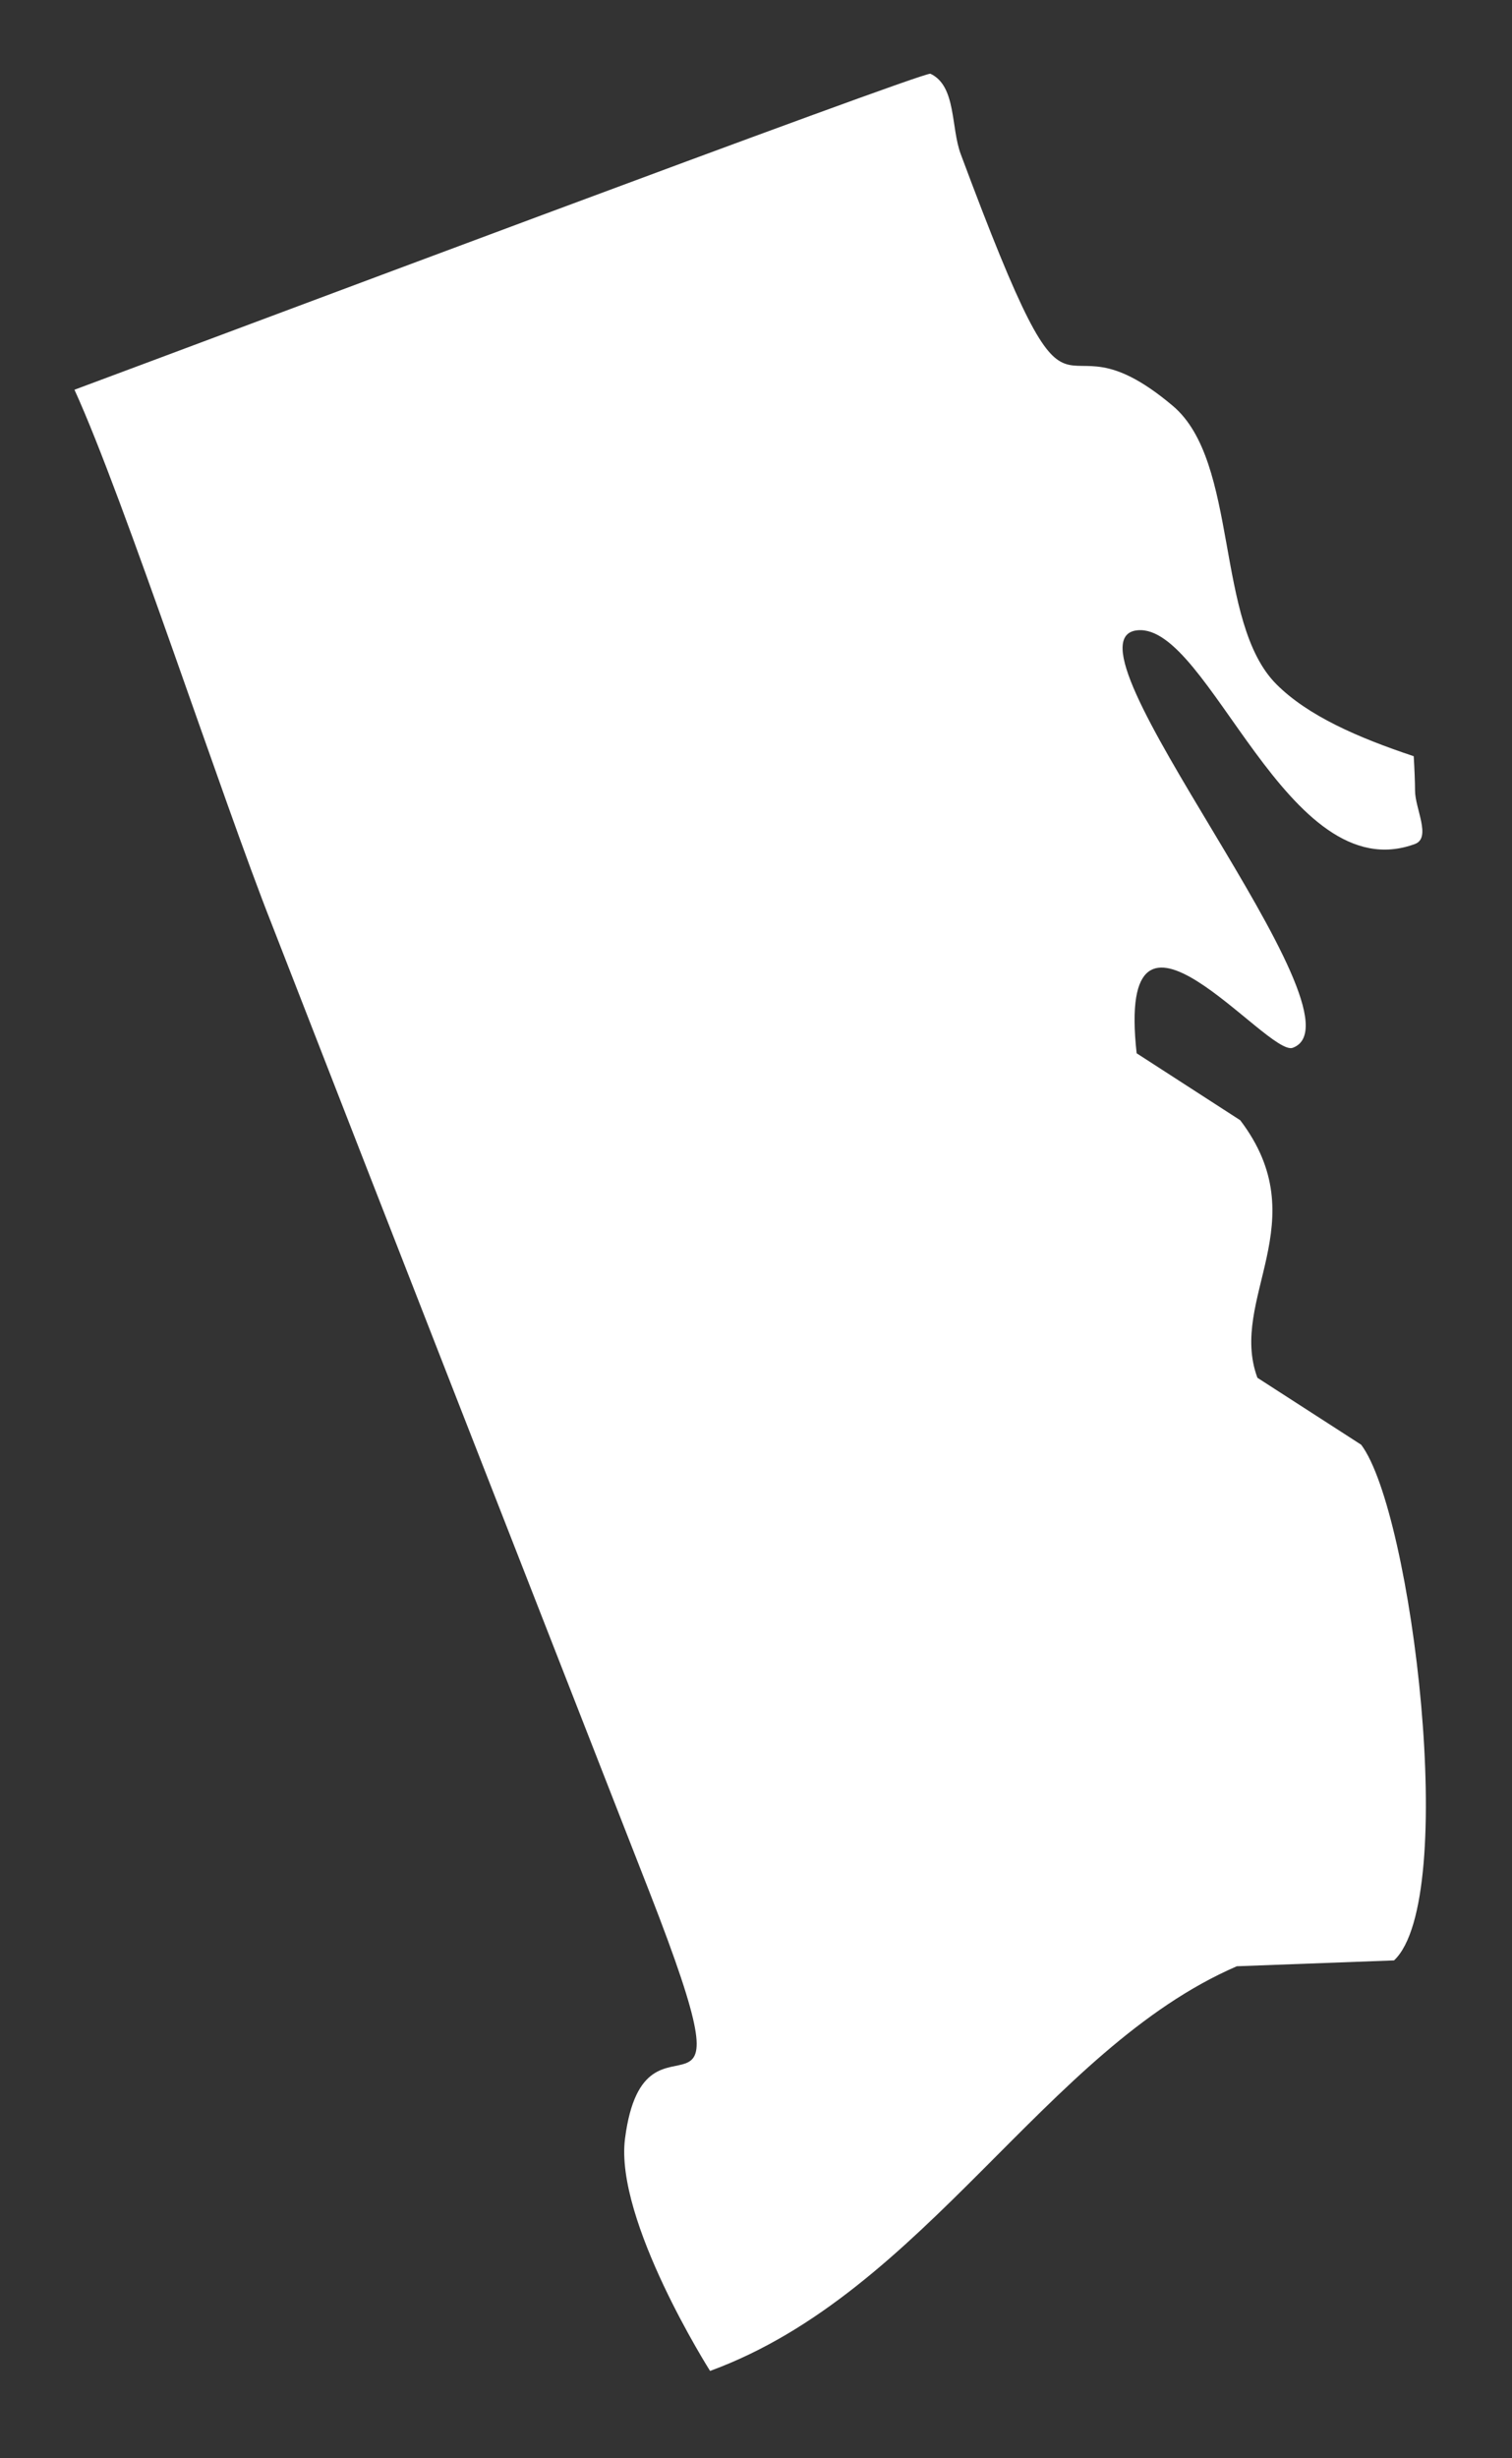
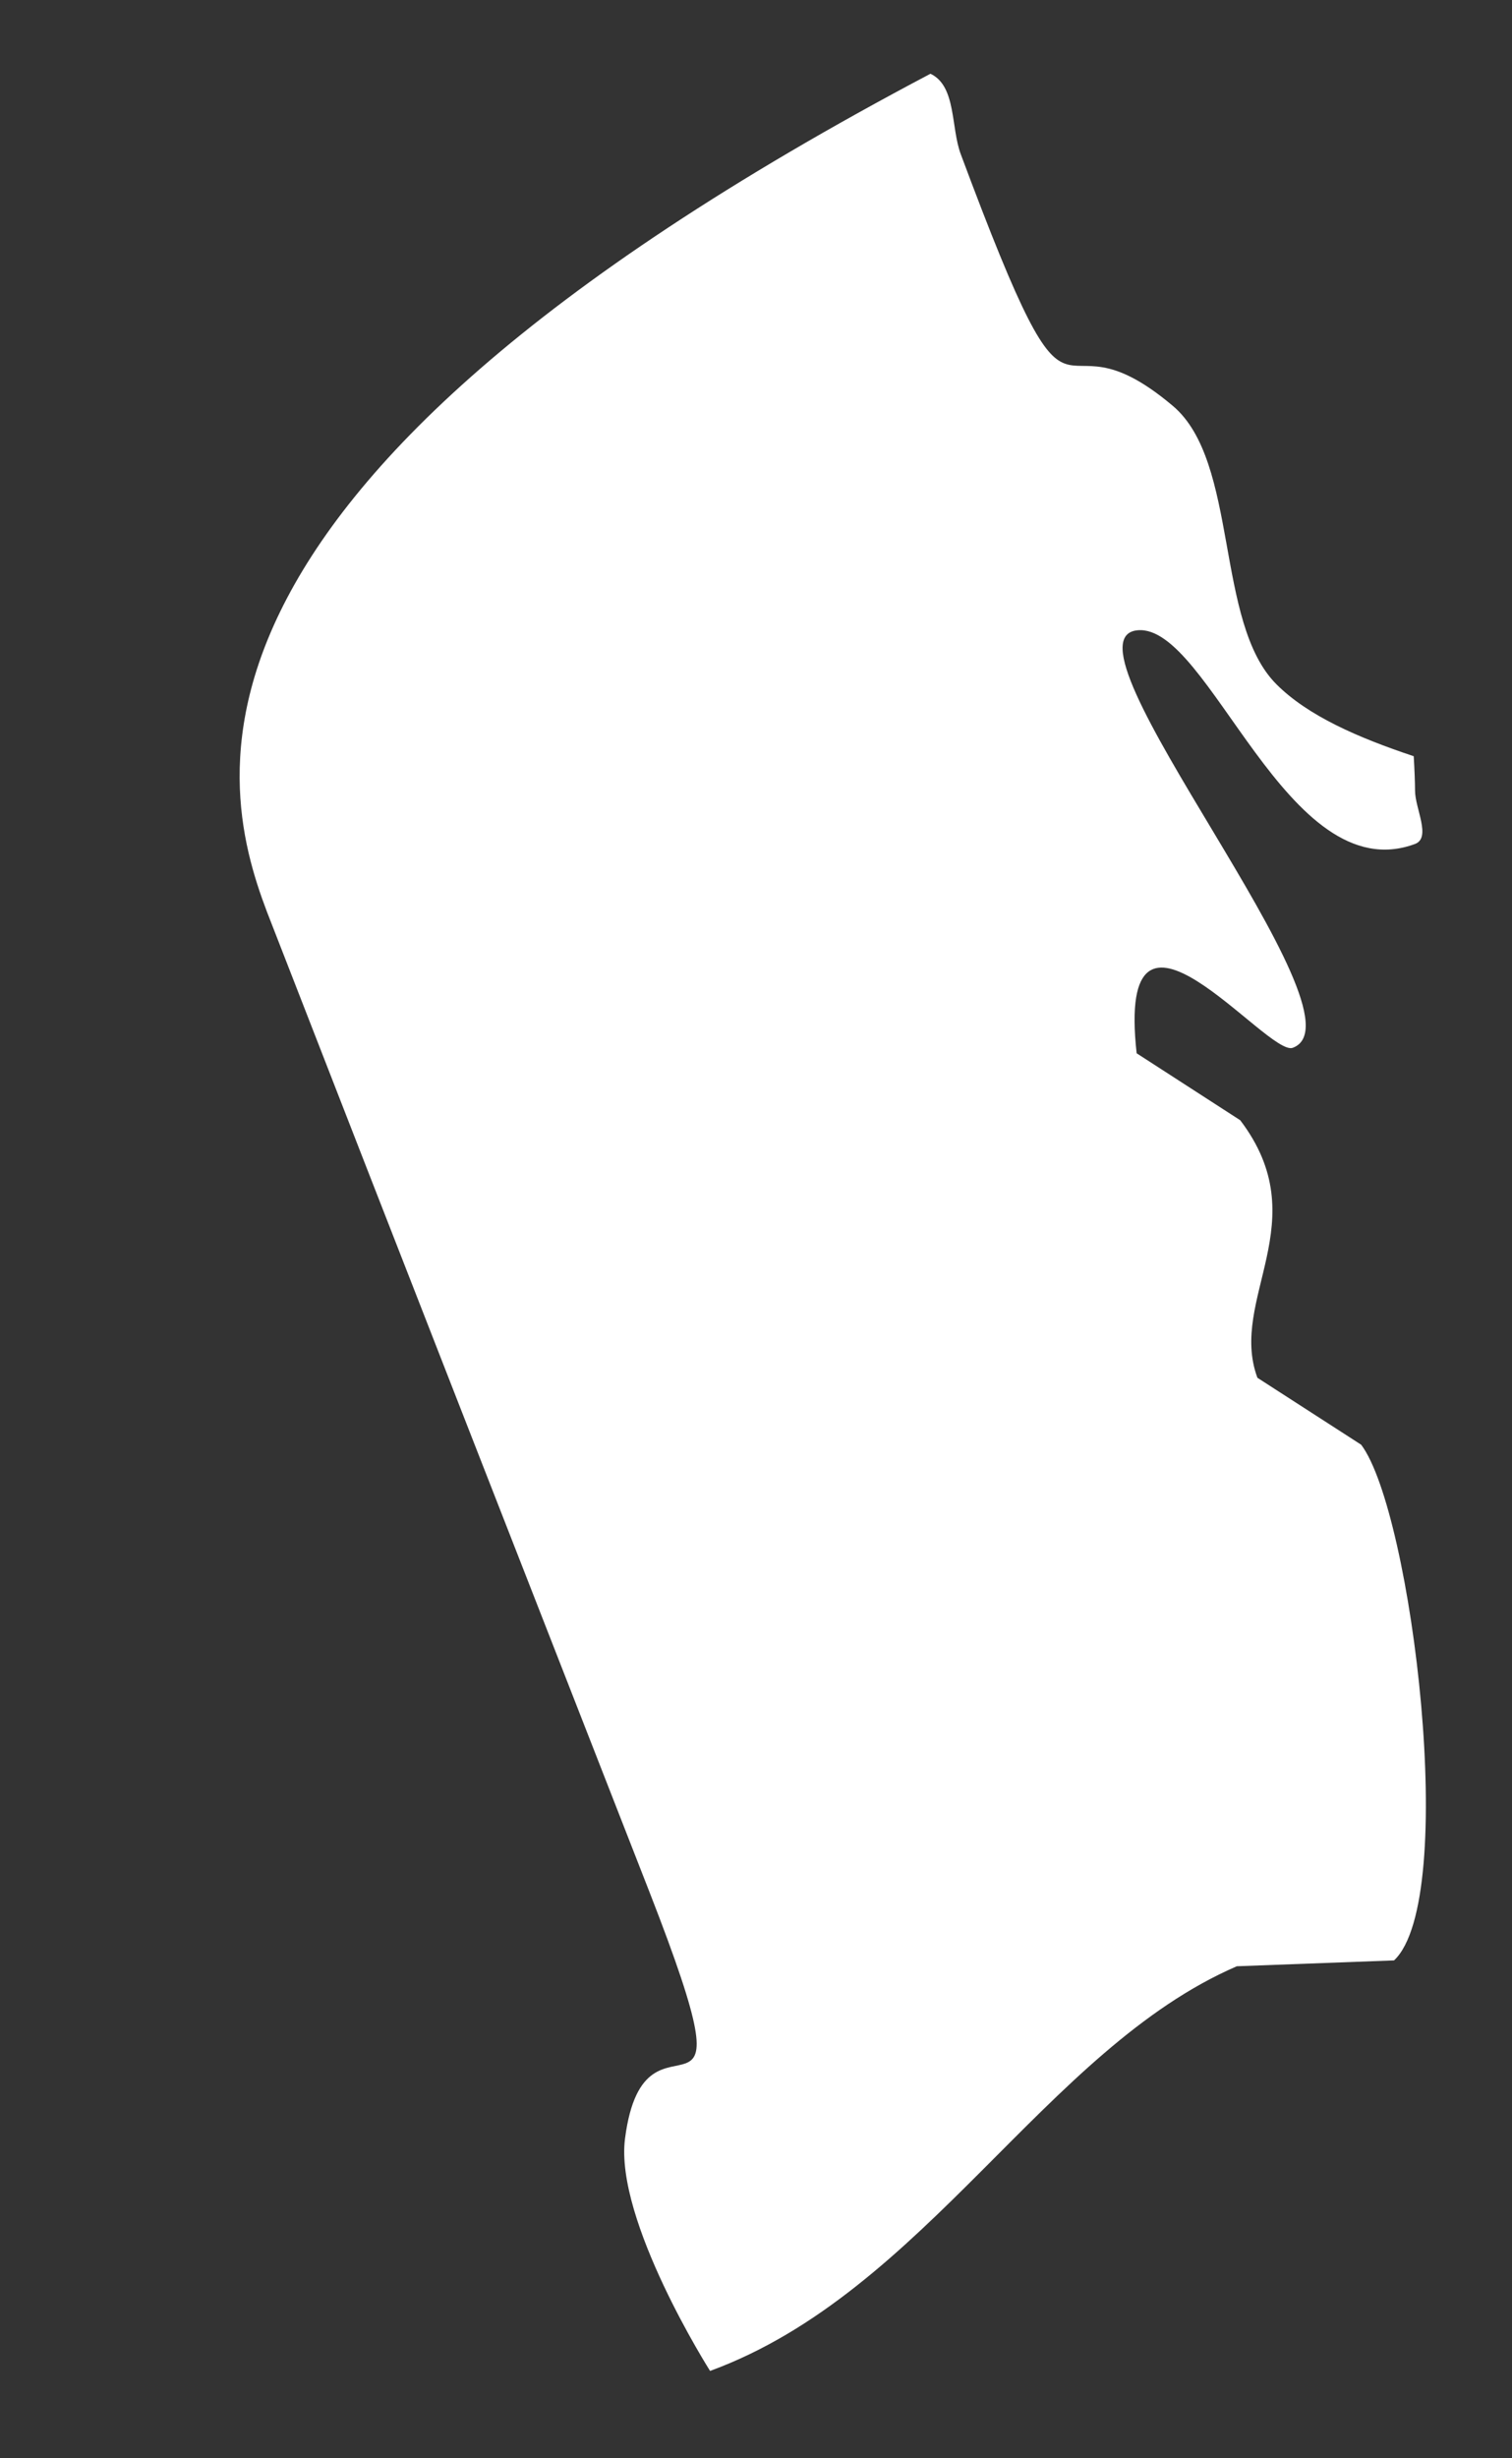
<svg xmlns="http://www.w3.org/2000/svg" width="8px" height="13px" viewBox="0 0 8 13" version="1.1">
  <rect x="0" y="0" width="8" height="13" fill="#333333" stroke="none" />
  <title>Fill 136</title>
  <desc>Created with Sketch.</desc>
  <defs />
  <g id="Page-1" stroke="none" stroke-width="1" fill="none" fill-rule="evenodd">
    <g id="Group-522" transform="translate(-612, -91.075)" fill="#FFFFFF">
-       <path d="M618.205,93.221 C617.524,92.647 617.737,93.643 617.084,91.892 C617.03,91.75 617.061,91.53 616.923,91.465 C616.893,91.448 612.982,92.918 612.394,93.136 C612.658,93.714 613.176,95.301 613.437,95.96 C614.101,97.667 614.769,99.373 615.437,101.082 C616.019,102.574 615.413,101.565 615.307,102.384 C615.251,102.816 615.757,103.613 615.757,103.613 C616.896,103.196 617.531,101.911 618.544,101.473 L619.376,101.442 C619.721,101.117 619.471,99.072 619.202,98.715 L618.653,98.361 C618.498,97.943 618.969,97.534 618.562,96.999 L618.014,96.645 C617.9,95.617 618.706,96.666 618.84,96.616 C619.265,96.458 617.559,94.45 618.019,94.408 C618.399,94.373 618.809,95.789 619.487,95.538 C619.574,95.505 619.487,95.35 619.487,95.256 C619.487,95.217 619.484,95.14 619.48,95.074 C619.186,94.976 618.921,94.861 618.754,94.694 C618.426,94.367 618.557,93.517 618.205,93.221" id="Fill-136" />
+       <path d="M618.205,93.221 C617.524,92.647 617.737,93.643 617.084,91.892 C617.03,91.75 617.061,91.53 616.923,91.465 C612.658,93.714 613.176,95.301 613.437,95.96 C614.101,97.667 614.769,99.373 615.437,101.082 C616.019,102.574 615.413,101.565 615.307,102.384 C615.251,102.816 615.757,103.613 615.757,103.613 C616.896,103.196 617.531,101.911 618.544,101.473 L619.376,101.442 C619.721,101.117 619.471,99.072 619.202,98.715 L618.653,98.361 C618.498,97.943 618.969,97.534 618.562,96.999 L618.014,96.645 C617.9,95.617 618.706,96.666 618.84,96.616 C619.265,96.458 617.559,94.45 618.019,94.408 C618.399,94.373 618.809,95.789 619.487,95.538 C619.574,95.505 619.487,95.35 619.487,95.256 C619.487,95.217 619.484,95.14 619.48,95.074 C619.186,94.976 618.921,94.861 618.754,94.694 C618.426,94.367 618.557,93.517 618.205,93.221" id="Fill-136" />
    </g>
  </g>
</svg>